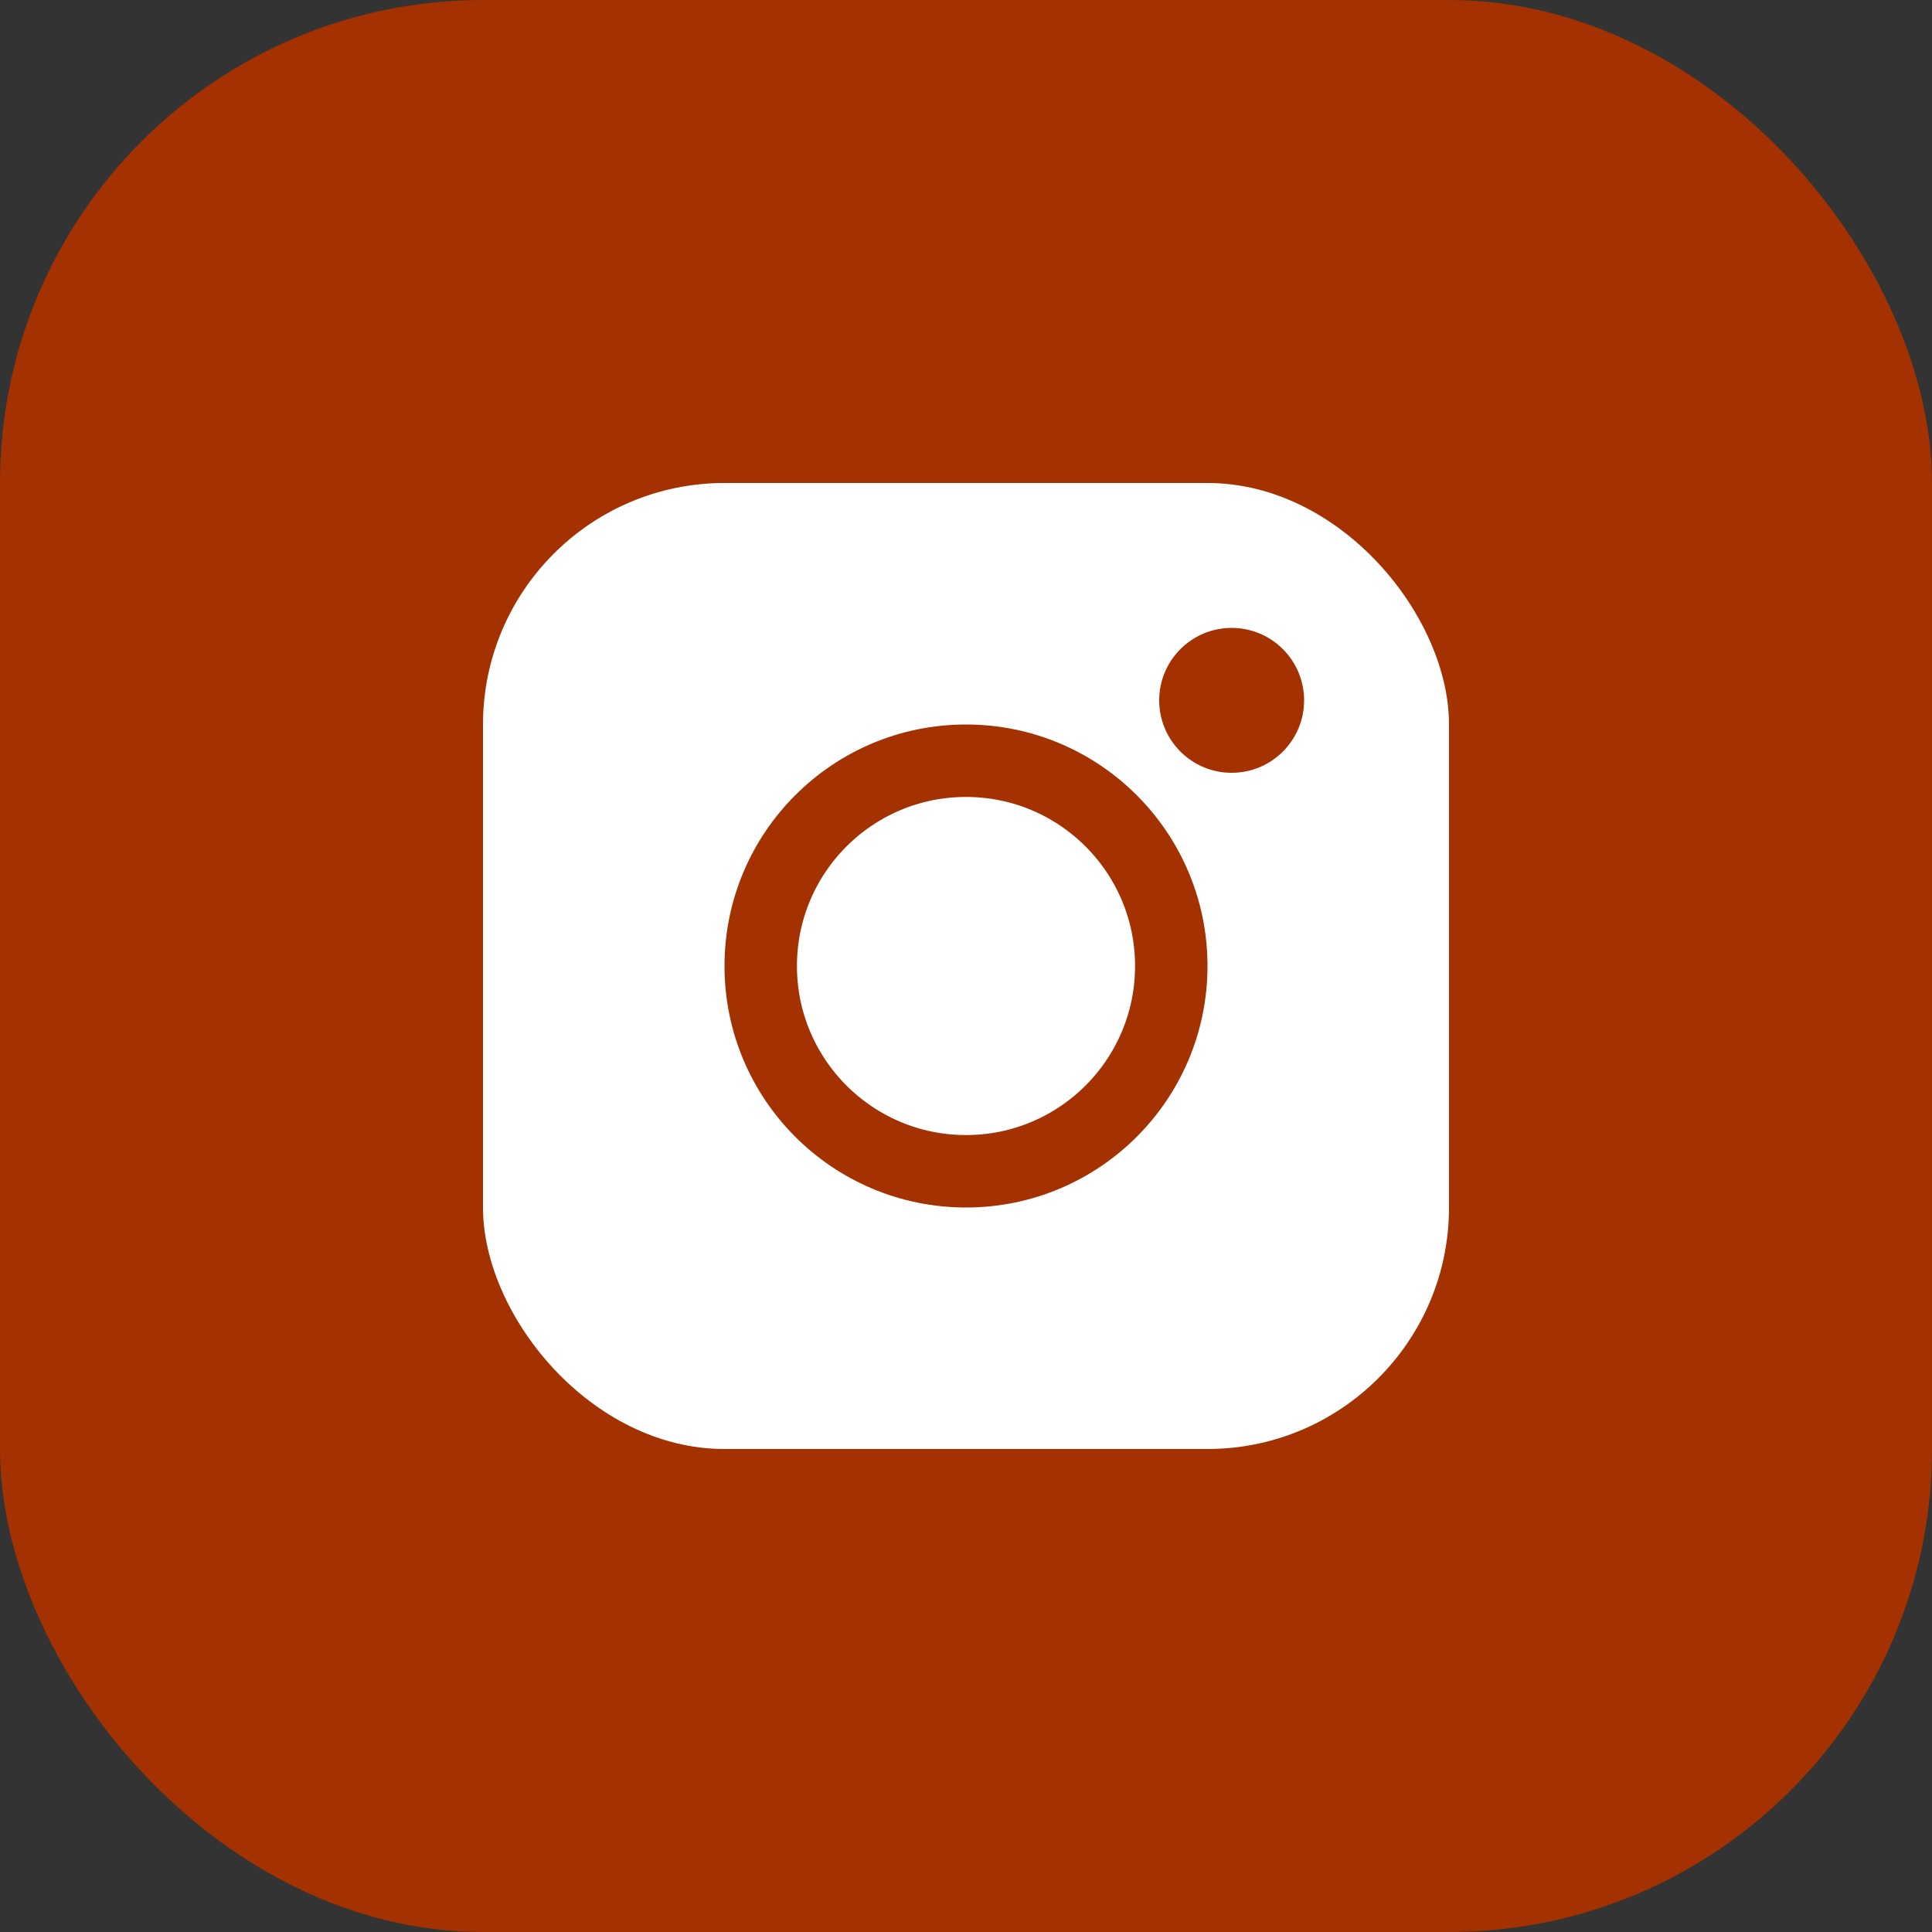
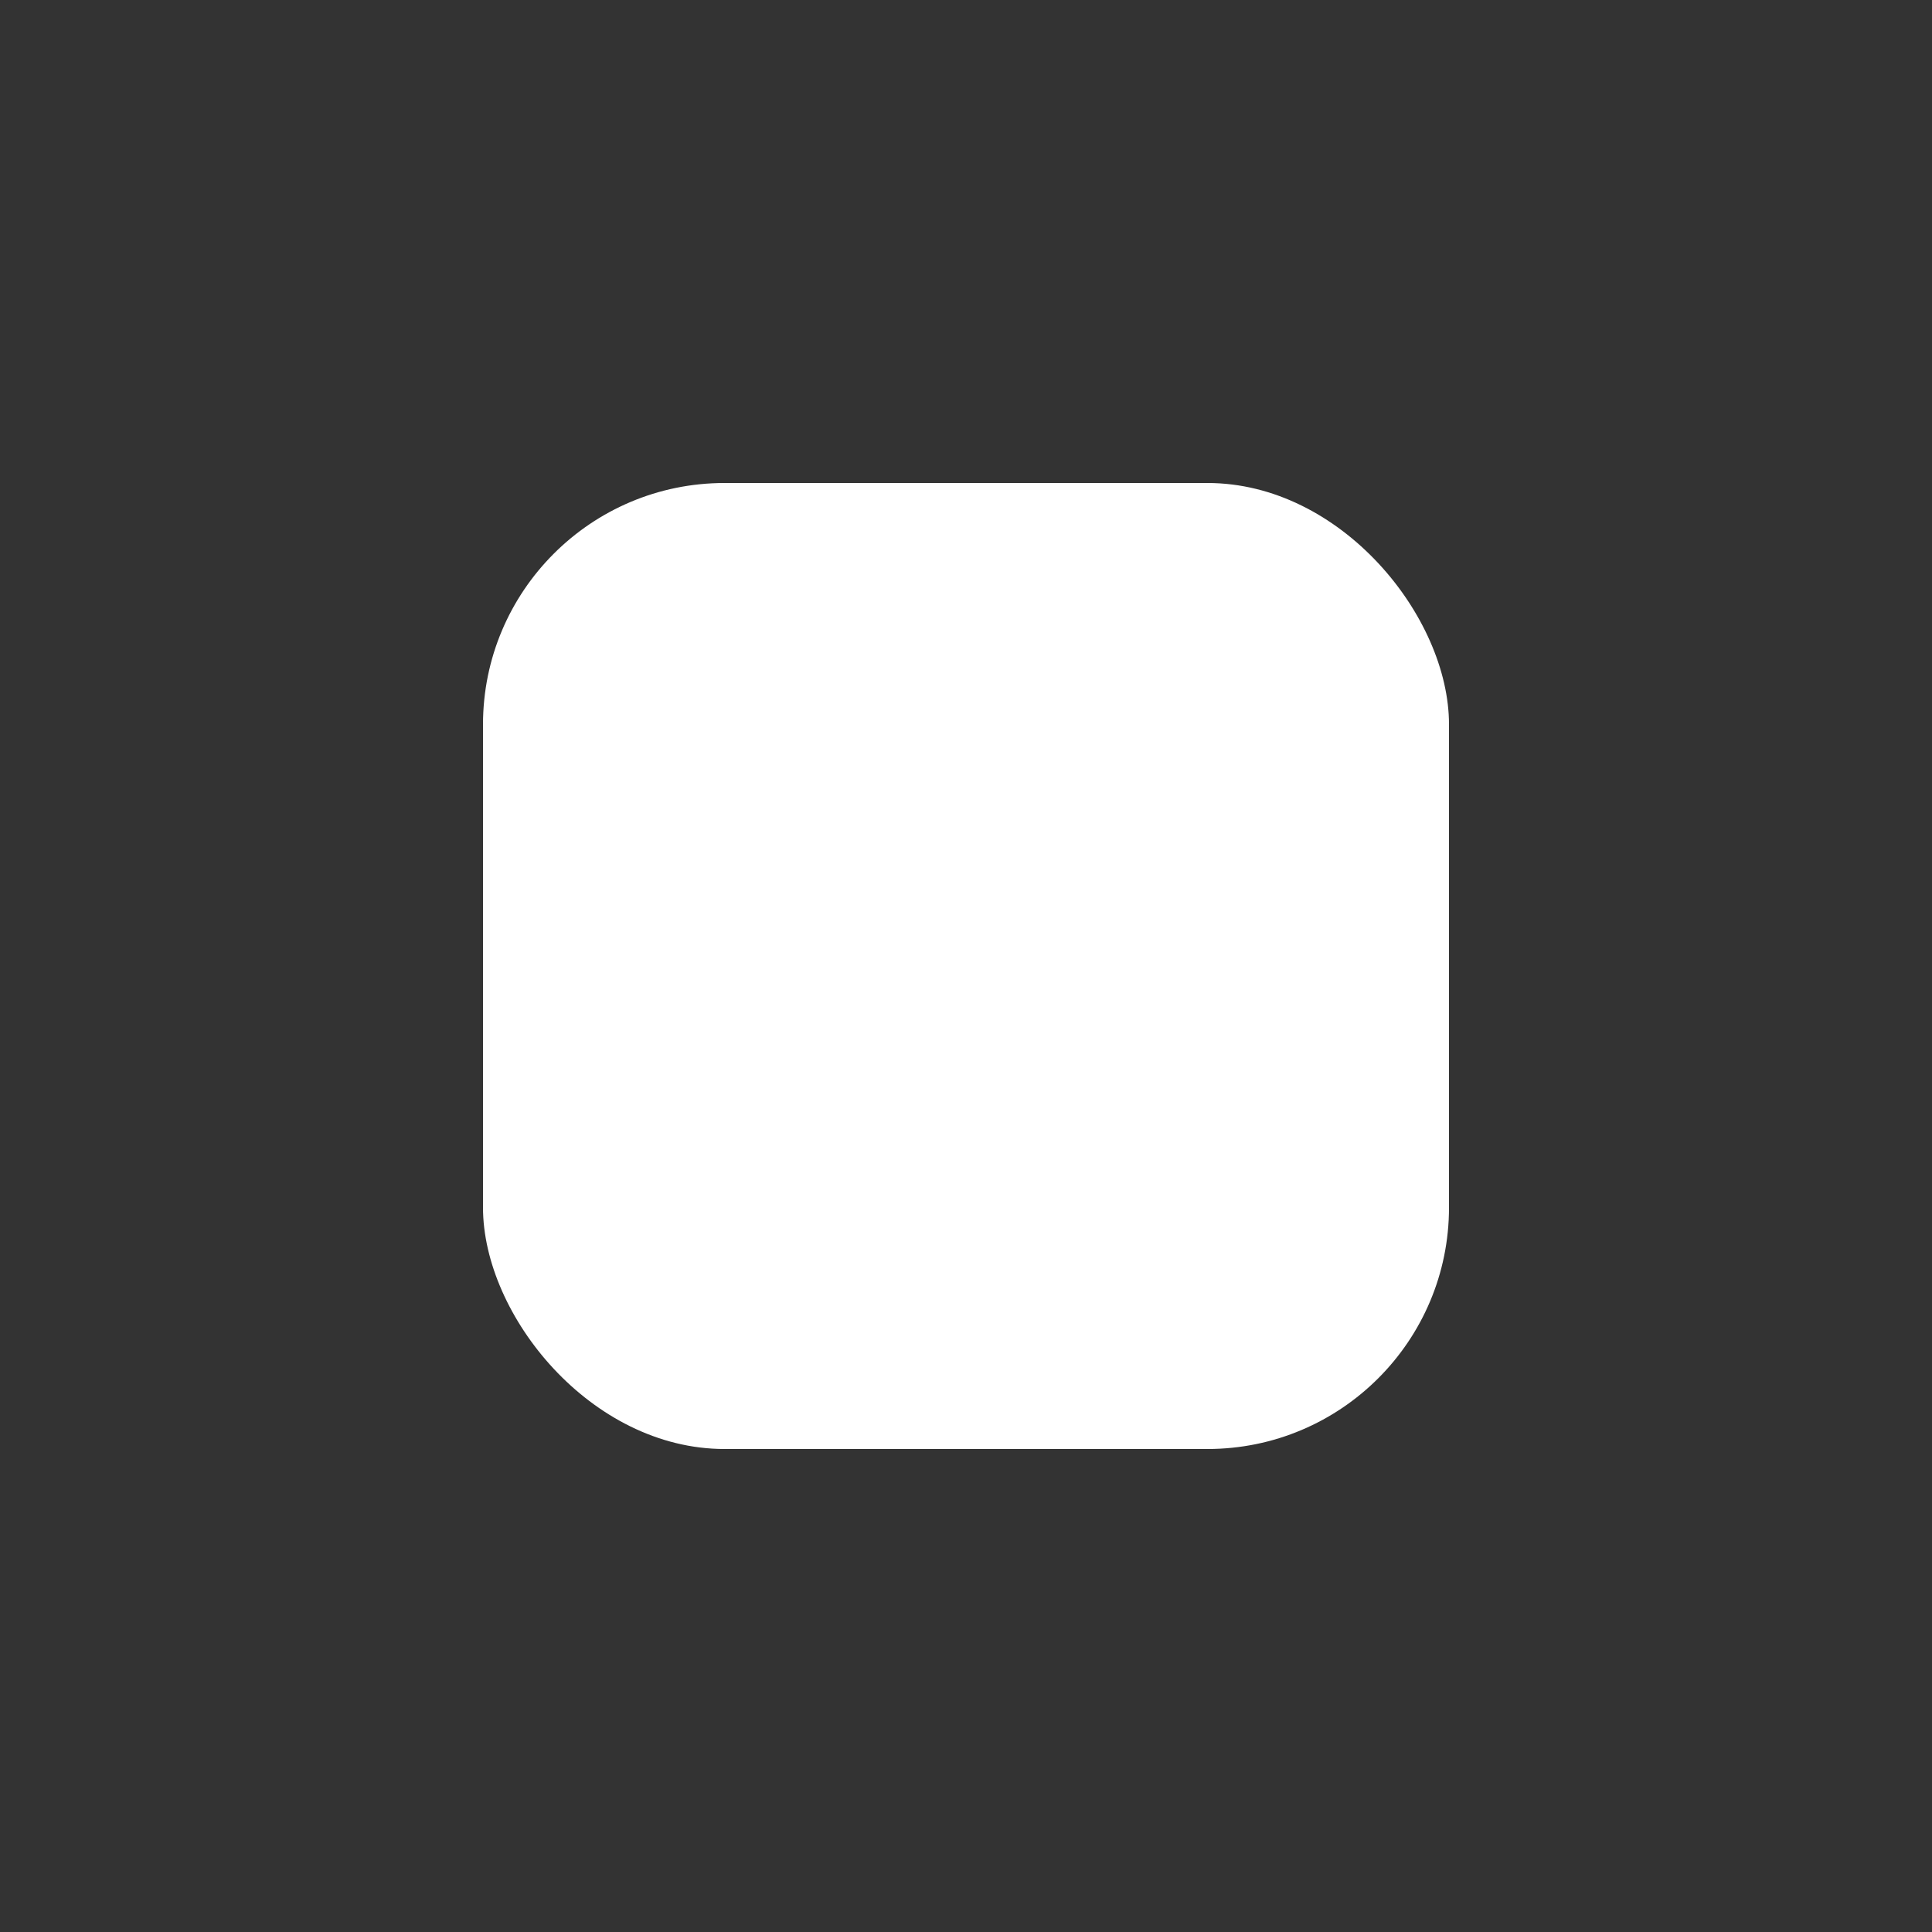
<svg xmlns="http://www.w3.org/2000/svg" width="80" height="80" viewBox="0 0 80 80" fill="none">
  <rect x="0" y="0" width="80" height="80" fill="#333333" stroke="none" />
-   <rect width="80" height="80" rx="20" fill="#A43100" />
  <rect x="20" y="20" width="40" height="40" rx="10" fill="white" />
-   <circle cx="51" cy="29" r="3" fill="#A43100" />
-   <circle cx="40" cy="40" r="8.5" fill="white" stroke="#A43100" stroke-width="3" />
</svg>